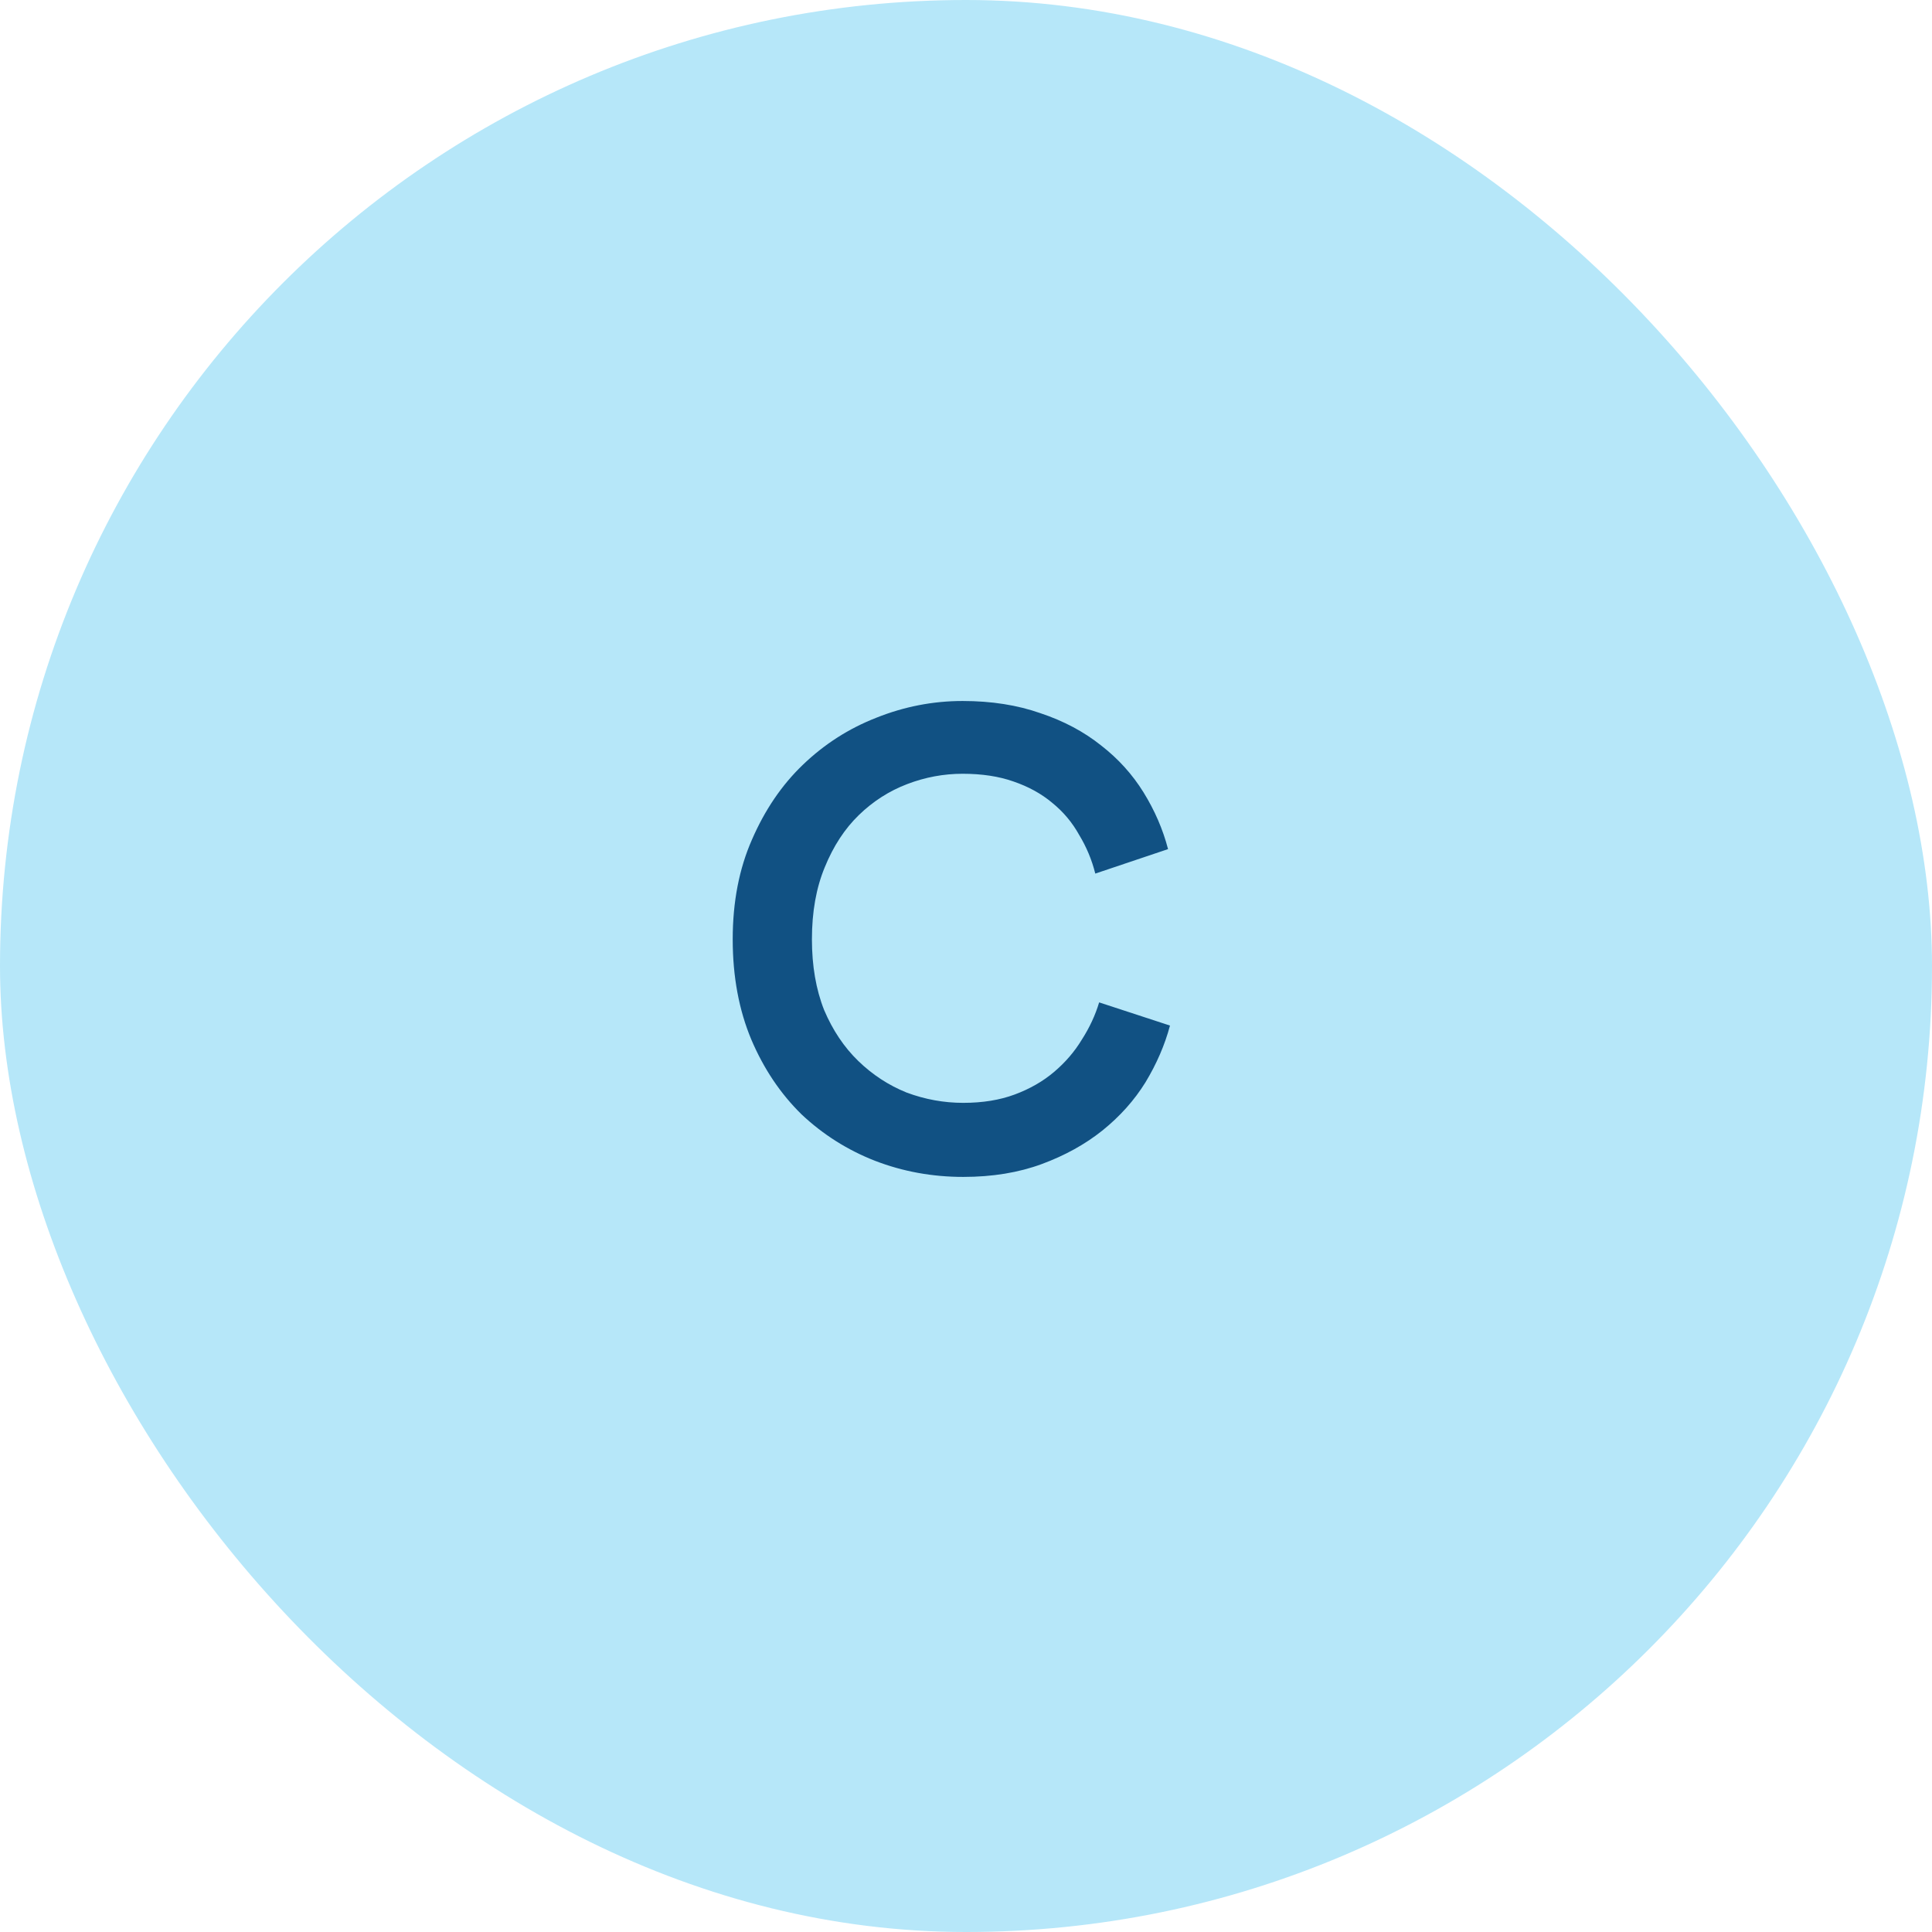
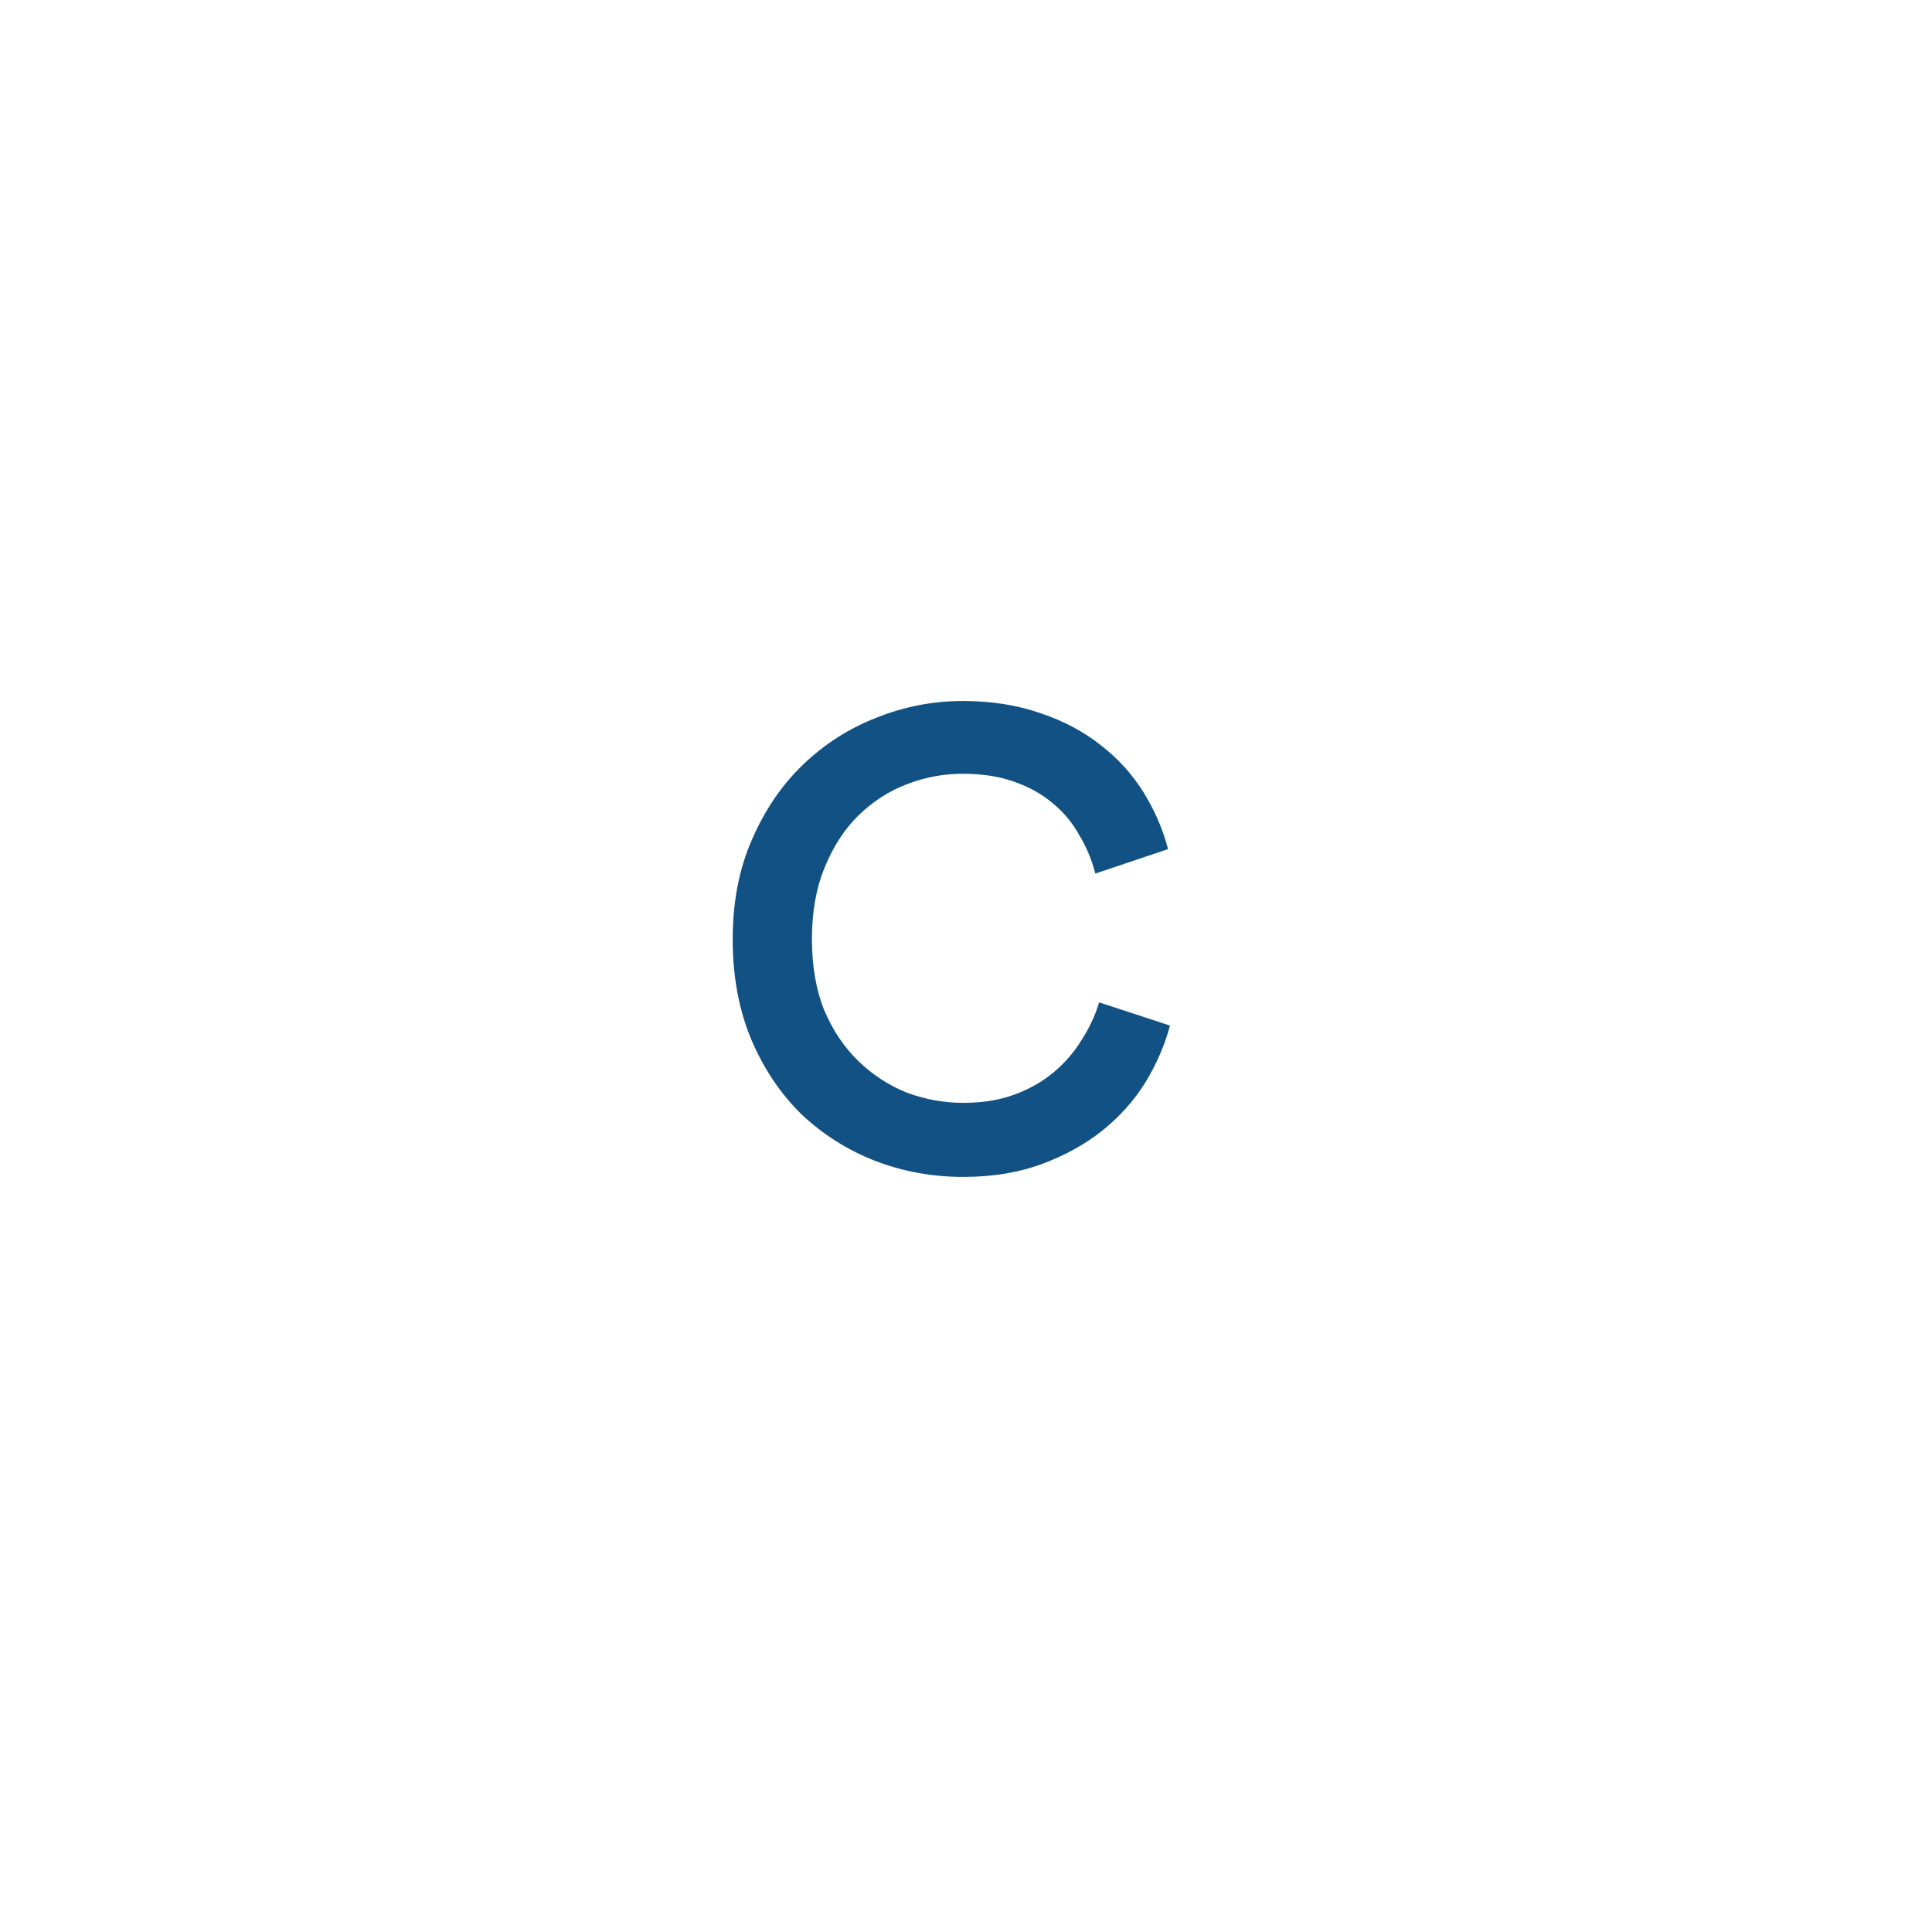
<svg xmlns="http://www.w3.org/2000/svg" width="48" height="48" viewBox="0 0 48 48" fill="none">
-   <rect width="48" height="48" rx="24" fill="#B6E7F9" />
  <path d="M23.932 29.24C23.164 29.24 22.433 29.107 21.74 28.84C21.057 28.573 20.449 28.189 19.916 27.688C19.393 27.176 18.977 26.557 18.668 25.832C18.359 25.096 18.204 24.264 18.204 23.336C18.204 22.408 18.364 21.581 18.684 20.856C19.004 20.12 19.425 19.501 19.948 19C20.481 18.488 21.089 18.099 21.772 17.832C22.465 17.555 23.18 17.416 23.916 17.416C24.631 17.416 25.276 17.517 25.852 17.72C26.428 17.912 26.929 18.179 27.356 18.52C27.783 18.851 28.135 19.24 28.412 19.688C28.689 20.136 28.892 20.605 29.02 21.096L27.212 21.704C27.127 21.363 26.993 21.043 26.812 20.744C26.641 20.435 26.417 20.168 26.14 19.944C25.873 19.72 25.553 19.544 25.18 19.416C24.817 19.288 24.396 19.224 23.916 19.224C23.447 19.224 22.988 19.309 22.54 19.48C22.092 19.651 21.692 19.907 21.34 20.248C20.988 20.589 20.705 21.021 20.492 21.544C20.279 22.056 20.172 22.653 20.172 23.336C20.172 23.997 20.273 24.584 20.476 25.096C20.689 25.597 20.972 26.019 21.324 26.36C21.676 26.701 22.076 26.963 22.524 27.144C22.983 27.315 23.452 27.4 23.932 27.4C24.412 27.4 24.839 27.331 25.212 27.192C25.585 27.053 25.911 26.867 26.188 26.632C26.465 26.397 26.695 26.131 26.876 25.832C27.068 25.533 27.212 25.224 27.308 24.904L29.068 25.48C28.94 25.96 28.737 26.429 28.46 26.888C28.183 27.336 27.825 27.736 27.388 28.088C26.961 28.429 26.46 28.707 25.884 28.92C25.308 29.133 24.657 29.24 23.932 29.24Z" fill="#115183" />
</svg>